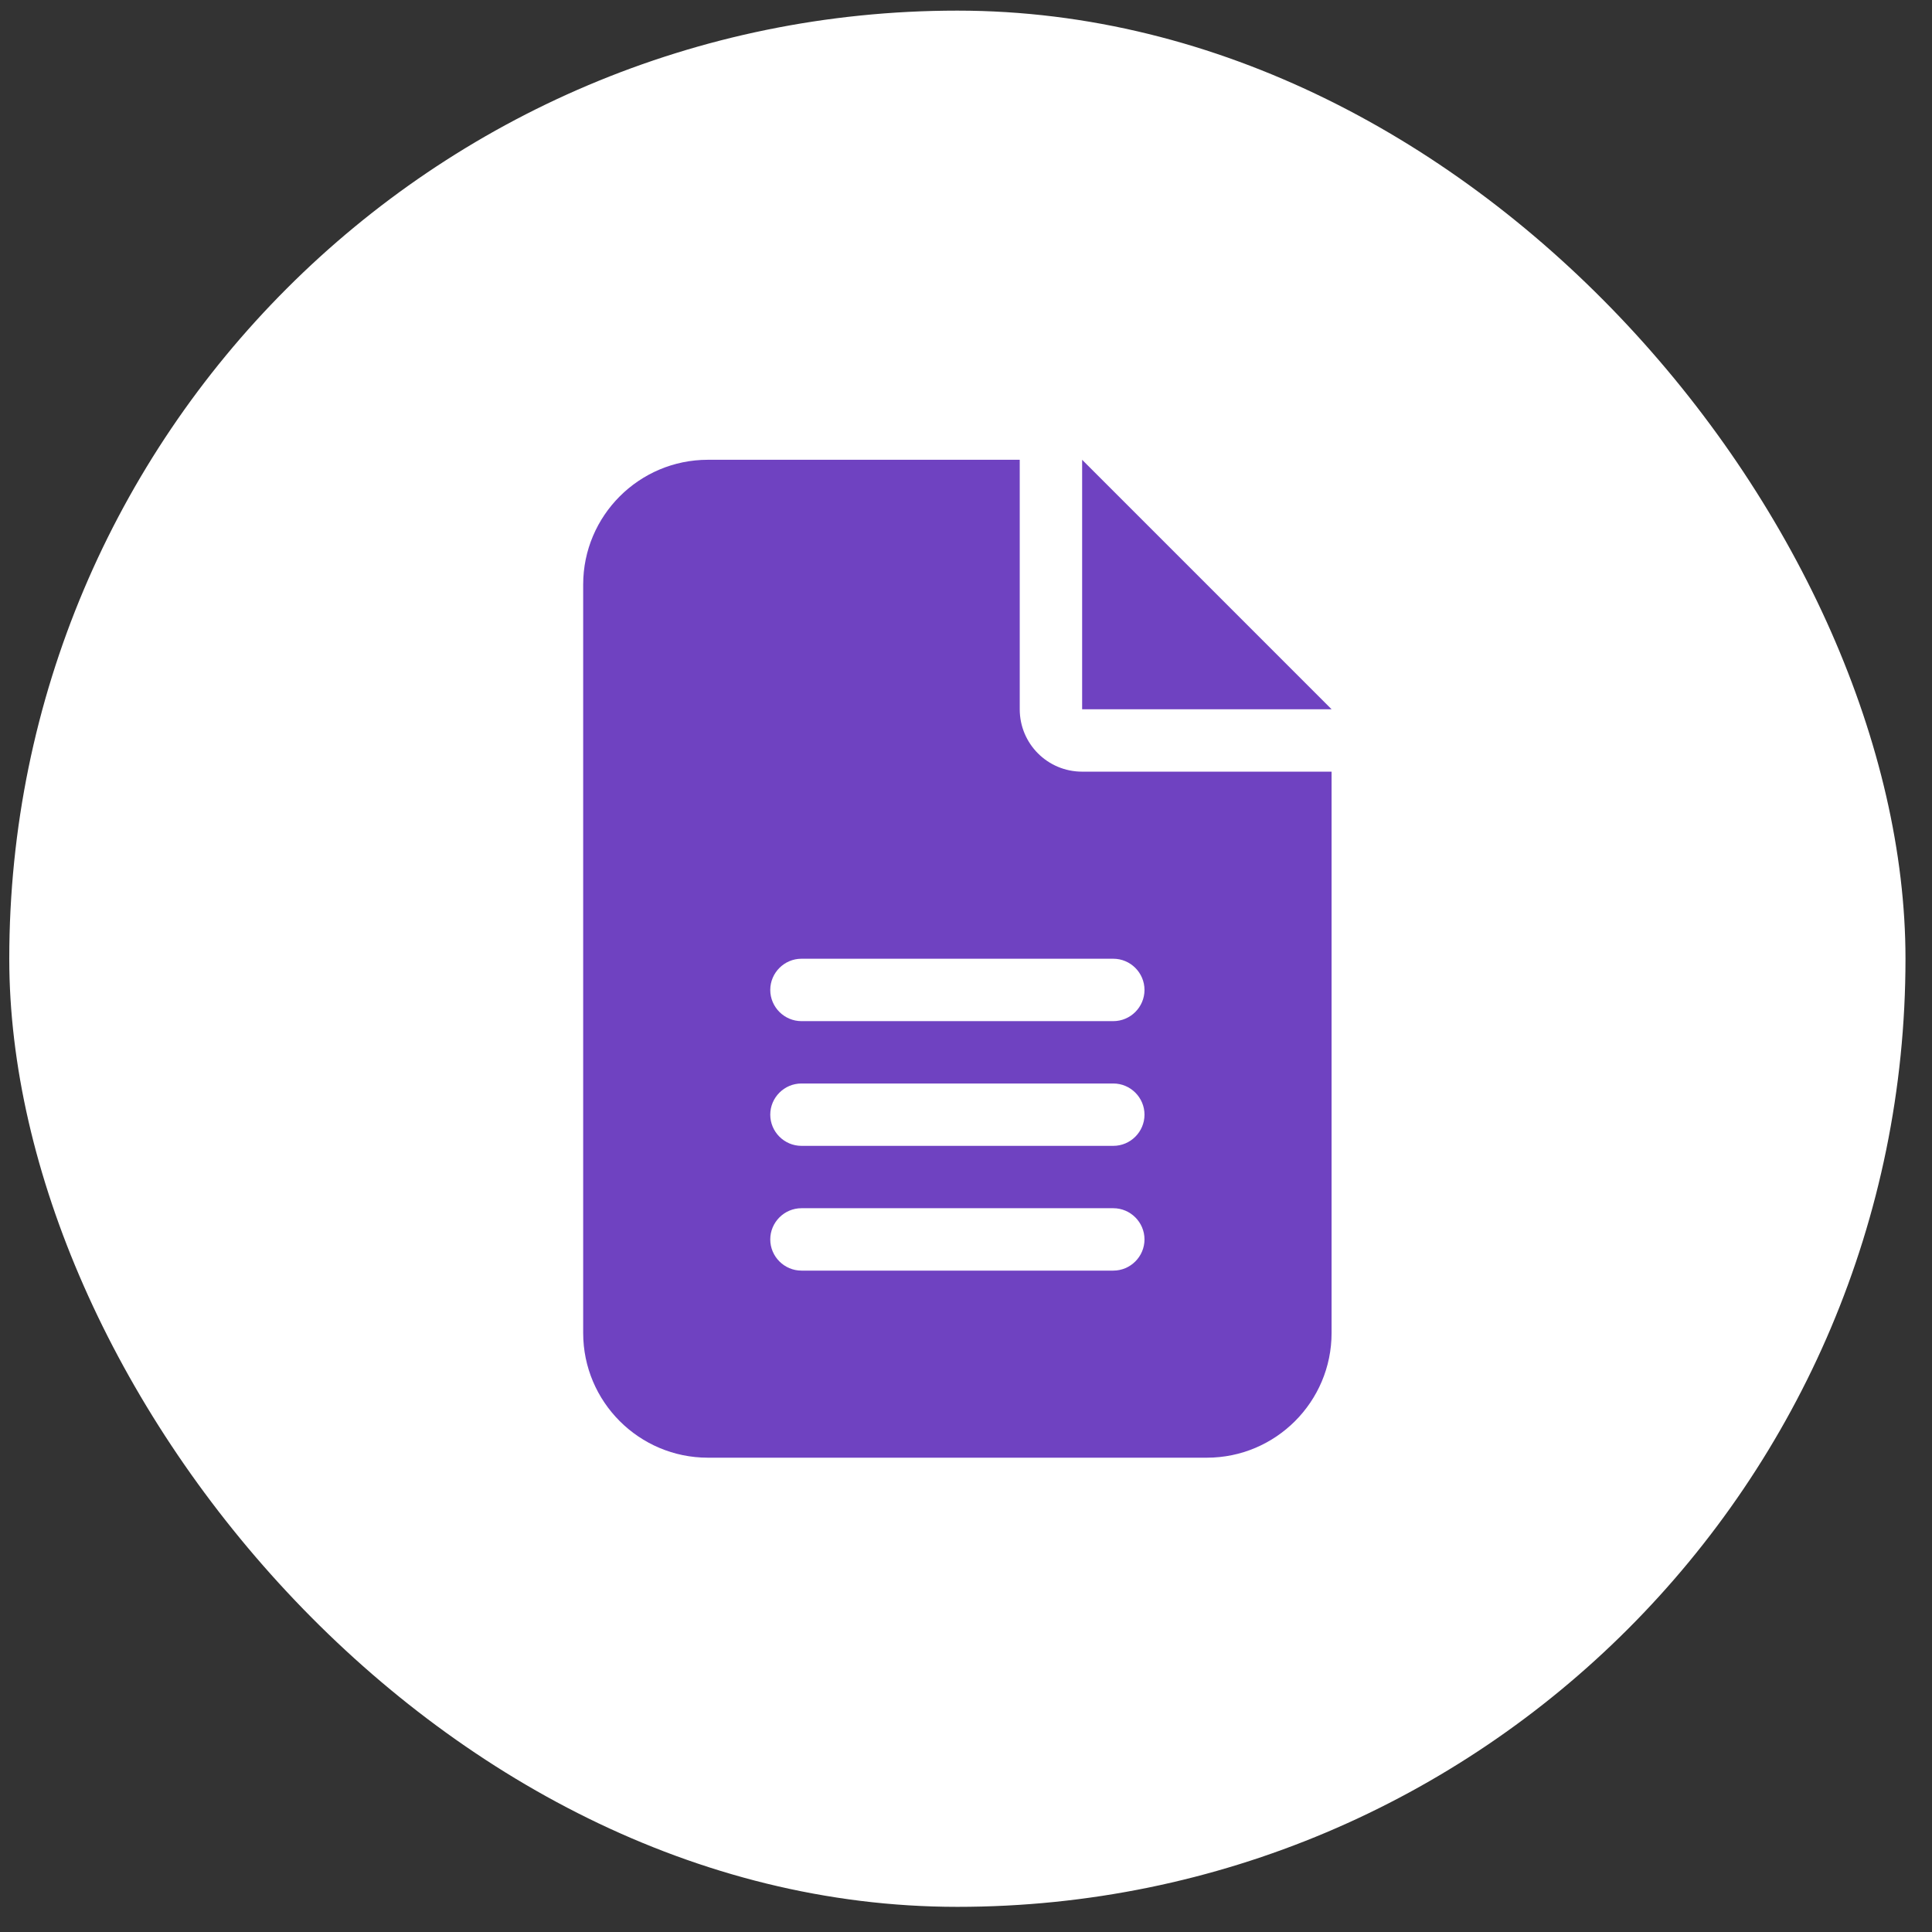
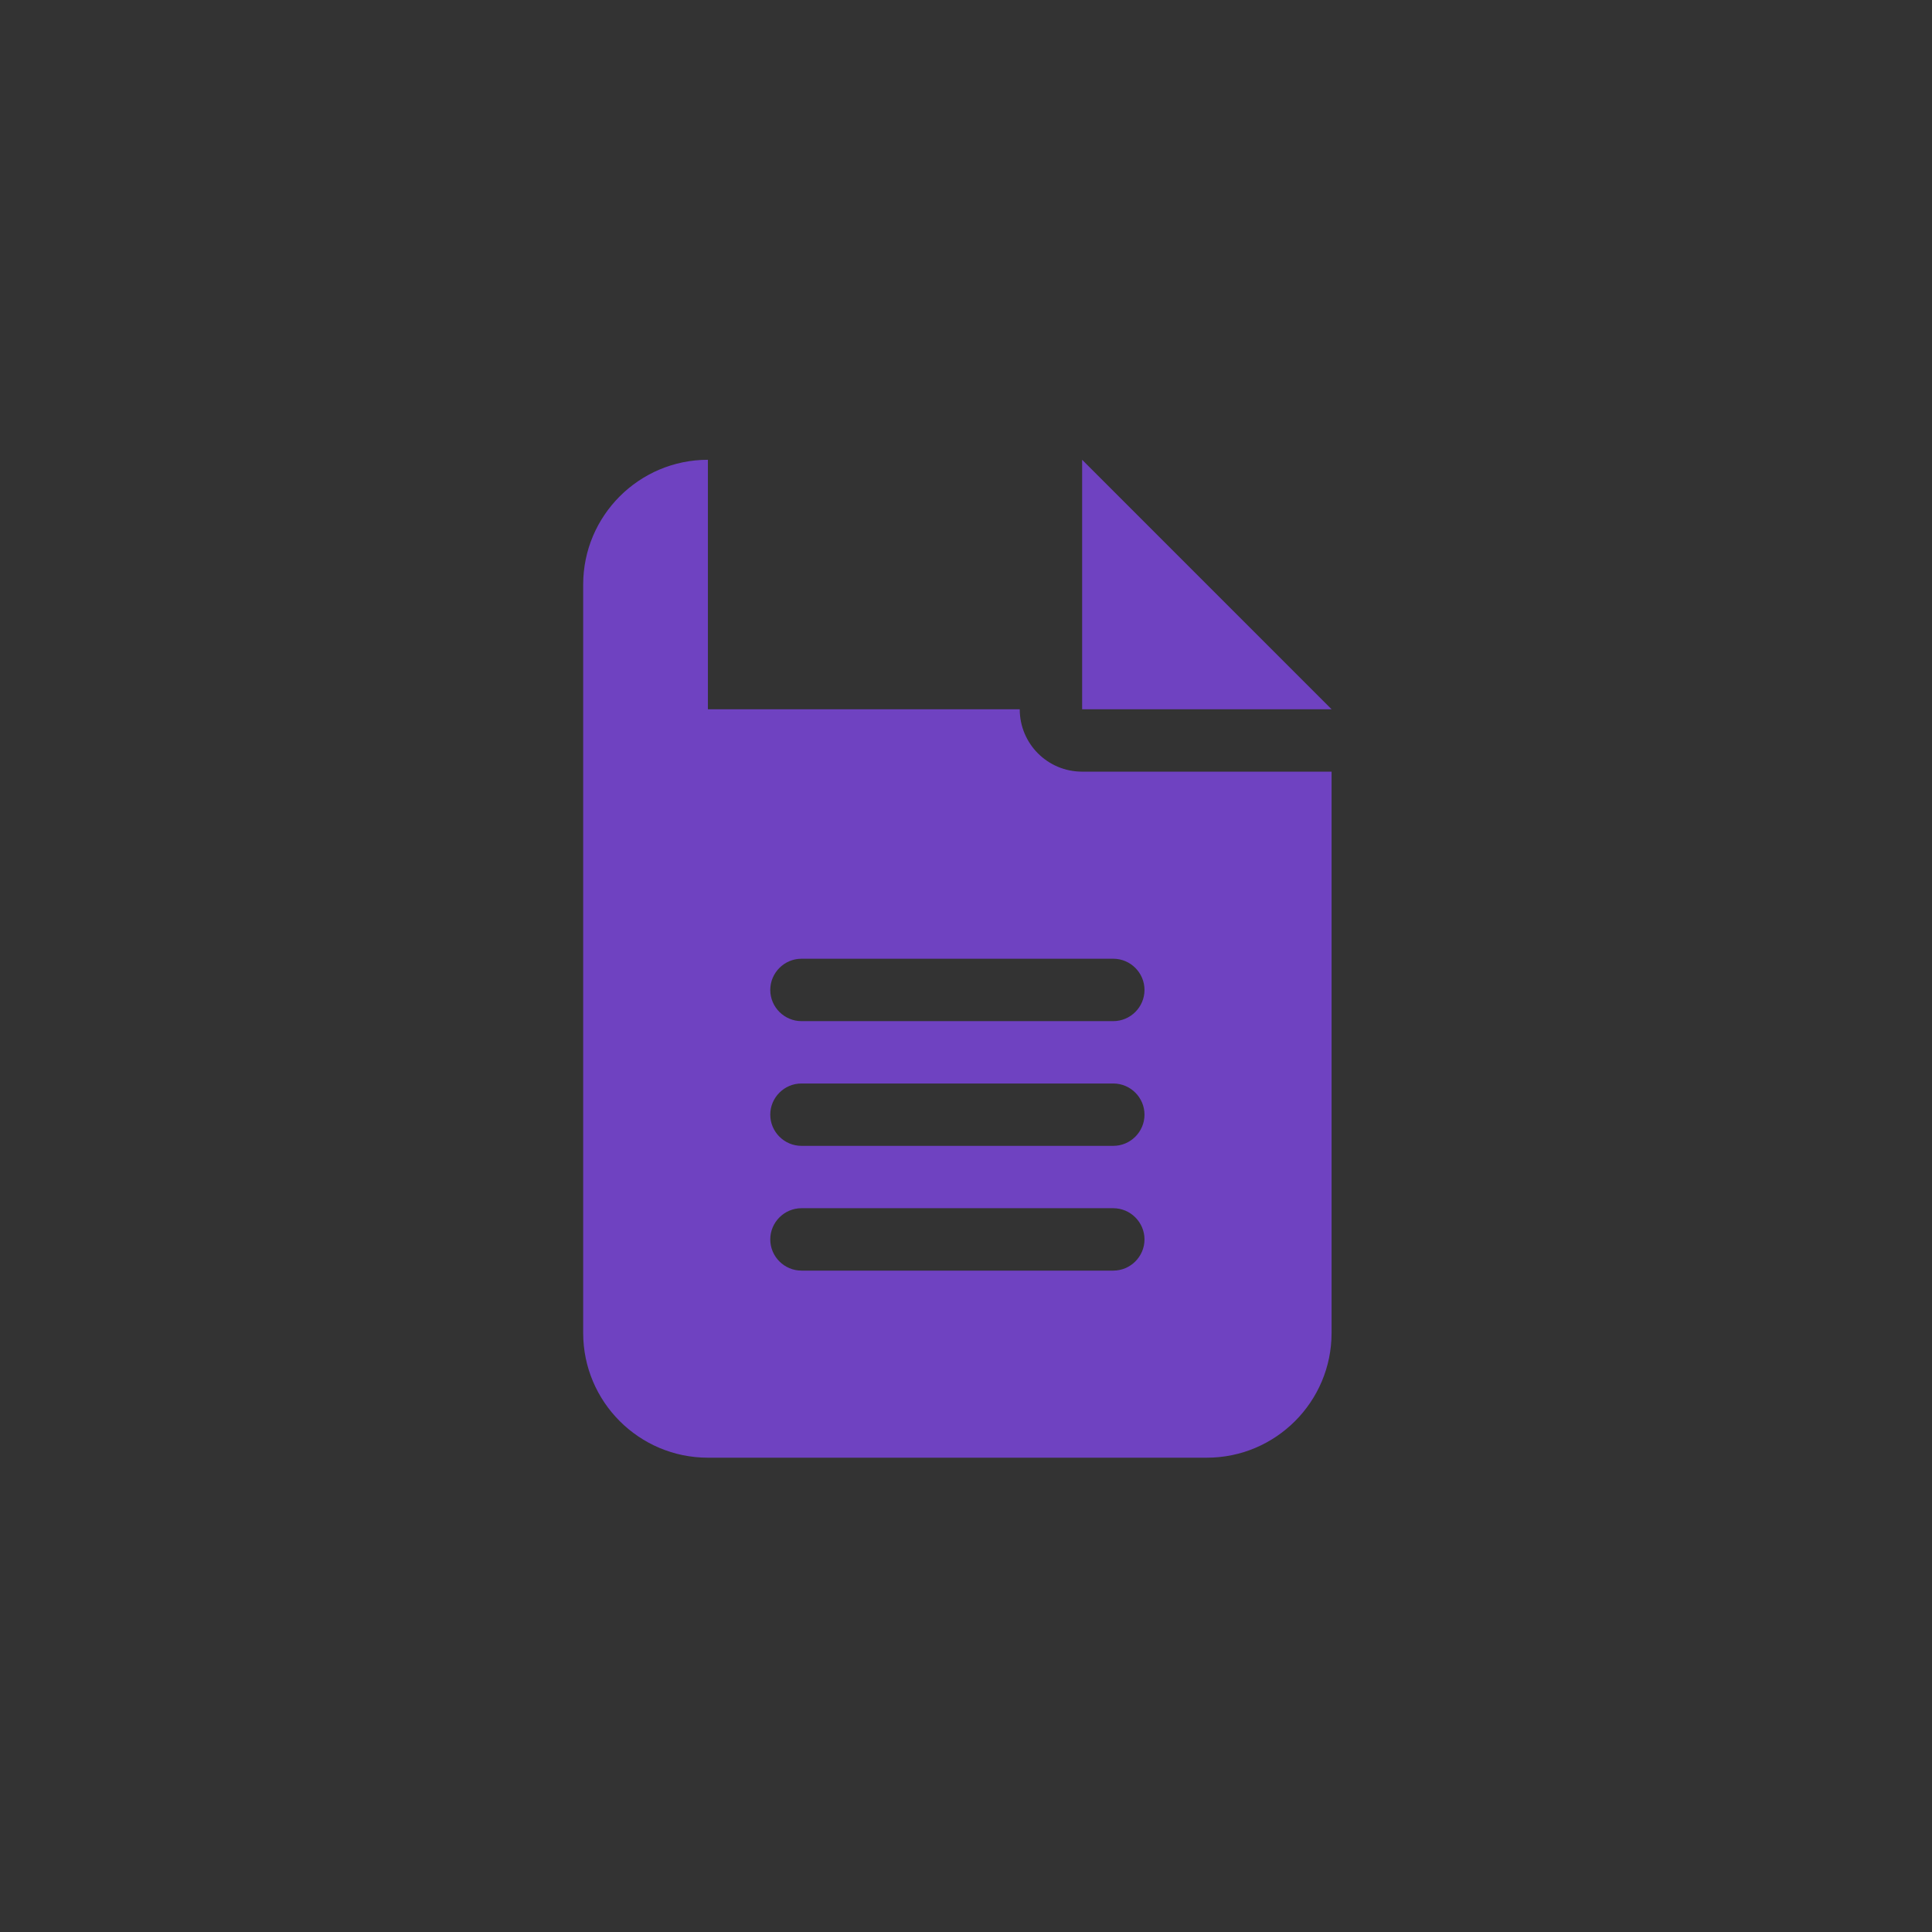
<svg xmlns="http://www.w3.org/2000/svg" width="54" height="54" viewBox="0 0 54 54" fill="none">
  <rect x="0" y="0" width="54" height="54" fill="#333333" stroke="none" />
-   <rect x="0.259" y="0.297" width="53" height="53" rx="26.5" fill="white" />
-   <path d="M19.786 12.851C17.863 12.851 16.3 14.415 16.3 16.338V37.257C16.3 39.18 17.863 40.743 19.786 40.743H33.732C35.655 40.743 37.218 39.18 37.218 37.257V21.568H30.246C29.281 21.568 28.502 20.789 28.502 19.824V12.851H19.786ZM30.246 12.851V19.824H37.218L30.246 12.851ZM22.401 26.797H31.117C31.597 26.797 31.989 27.19 31.989 27.669C31.989 28.148 31.597 28.541 31.117 28.541H22.401C21.922 28.541 21.529 28.148 21.529 27.669C21.529 27.19 21.922 26.797 22.401 26.797ZM22.401 30.284H31.117C31.597 30.284 31.989 30.676 31.989 31.155C31.989 31.635 31.597 32.027 31.117 32.027H22.401C21.922 32.027 21.529 31.635 21.529 31.155C21.529 30.676 21.922 30.284 22.401 30.284ZM22.401 33.77H31.117C31.597 33.77 31.989 34.163 31.989 34.642C31.989 35.121 31.597 35.514 31.117 35.514H22.401C21.922 35.514 21.529 35.121 21.529 34.642C21.529 34.163 21.922 33.77 22.401 33.77Z" fill="#6F42C1" />
+   <path d="M19.786 12.851C17.863 12.851 16.3 14.415 16.3 16.338V37.257C16.3 39.18 17.863 40.743 19.786 40.743H33.732C35.655 40.743 37.218 39.18 37.218 37.257V21.568H30.246C29.281 21.568 28.502 20.789 28.502 19.824H19.786ZM30.246 12.851V19.824H37.218L30.246 12.851ZM22.401 26.797H31.117C31.597 26.797 31.989 27.19 31.989 27.669C31.989 28.148 31.597 28.541 31.117 28.541H22.401C21.922 28.541 21.529 28.148 21.529 27.669C21.529 27.19 21.922 26.797 22.401 26.797ZM22.401 30.284H31.117C31.597 30.284 31.989 30.676 31.989 31.155C31.989 31.635 31.597 32.027 31.117 32.027H22.401C21.922 32.027 21.529 31.635 21.529 31.155C21.529 30.676 21.922 30.284 22.401 30.284ZM22.401 33.77H31.117C31.597 33.77 31.989 34.163 31.989 34.642C31.989 35.121 31.597 35.514 31.117 35.514H22.401C21.922 35.514 21.529 35.121 21.529 34.642C21.529 34.163 21.922 33.77 22.401 33.77Z" fill="#6F42C1" />
</svg>